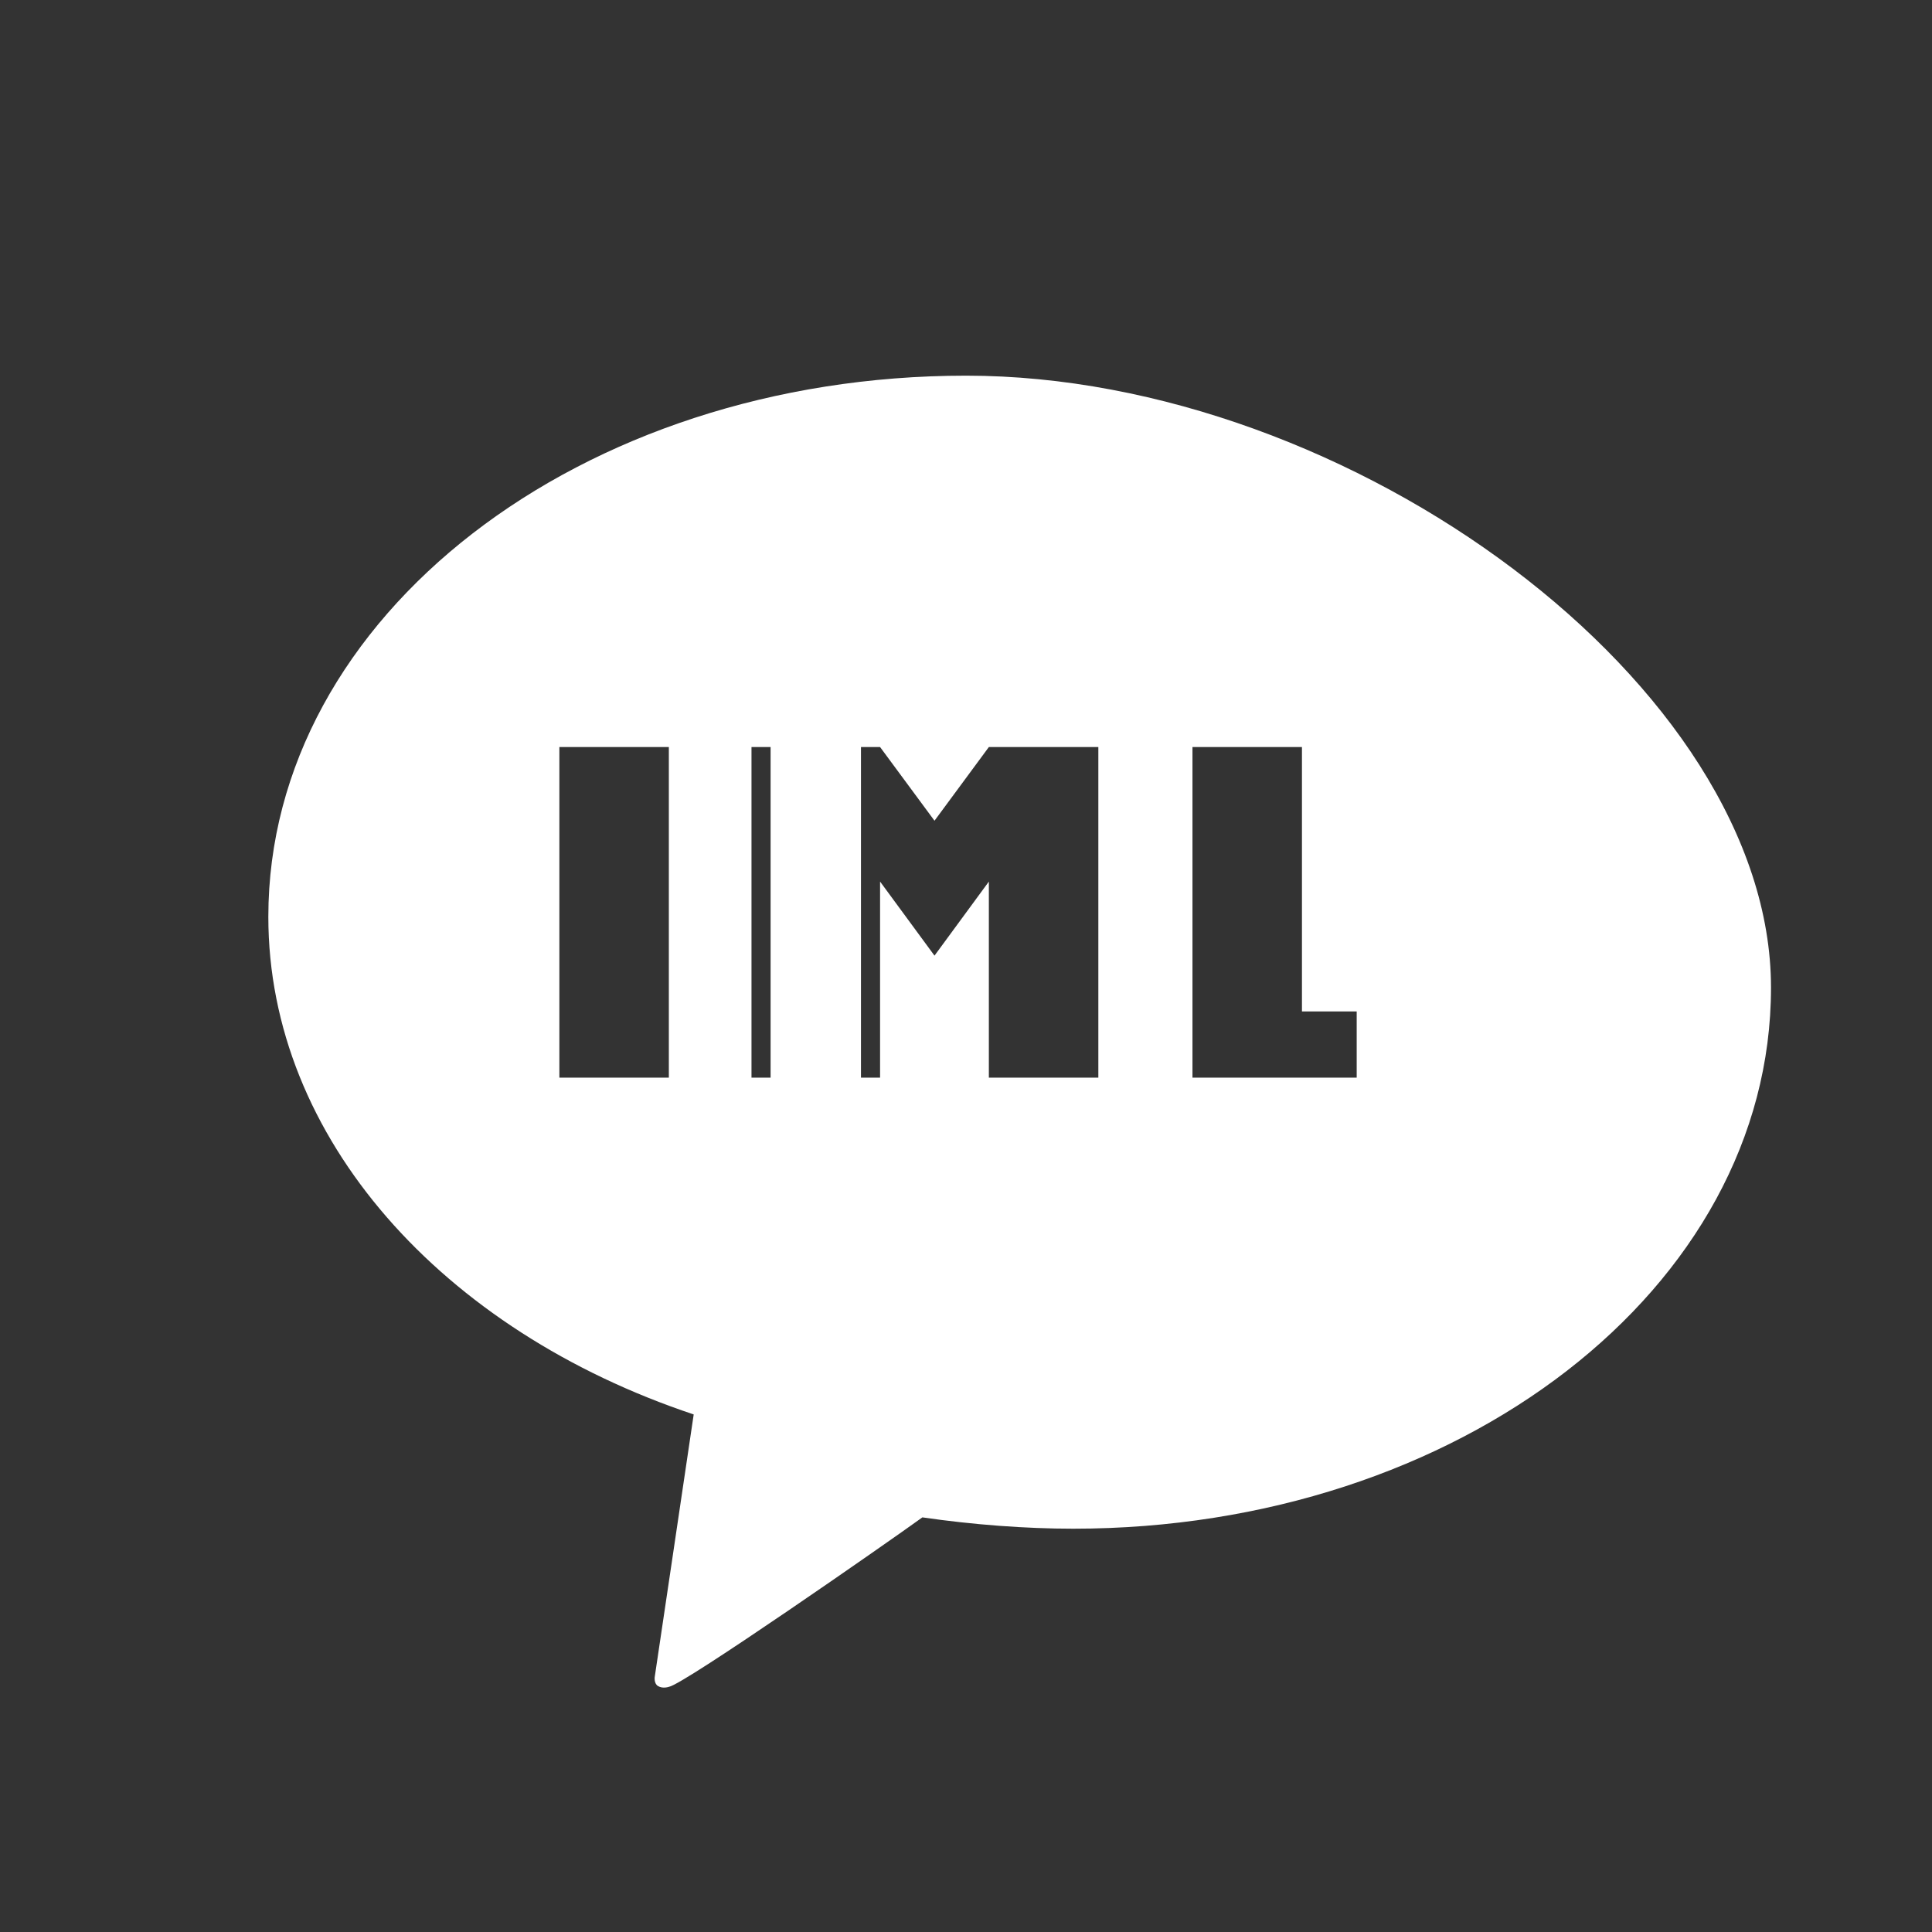
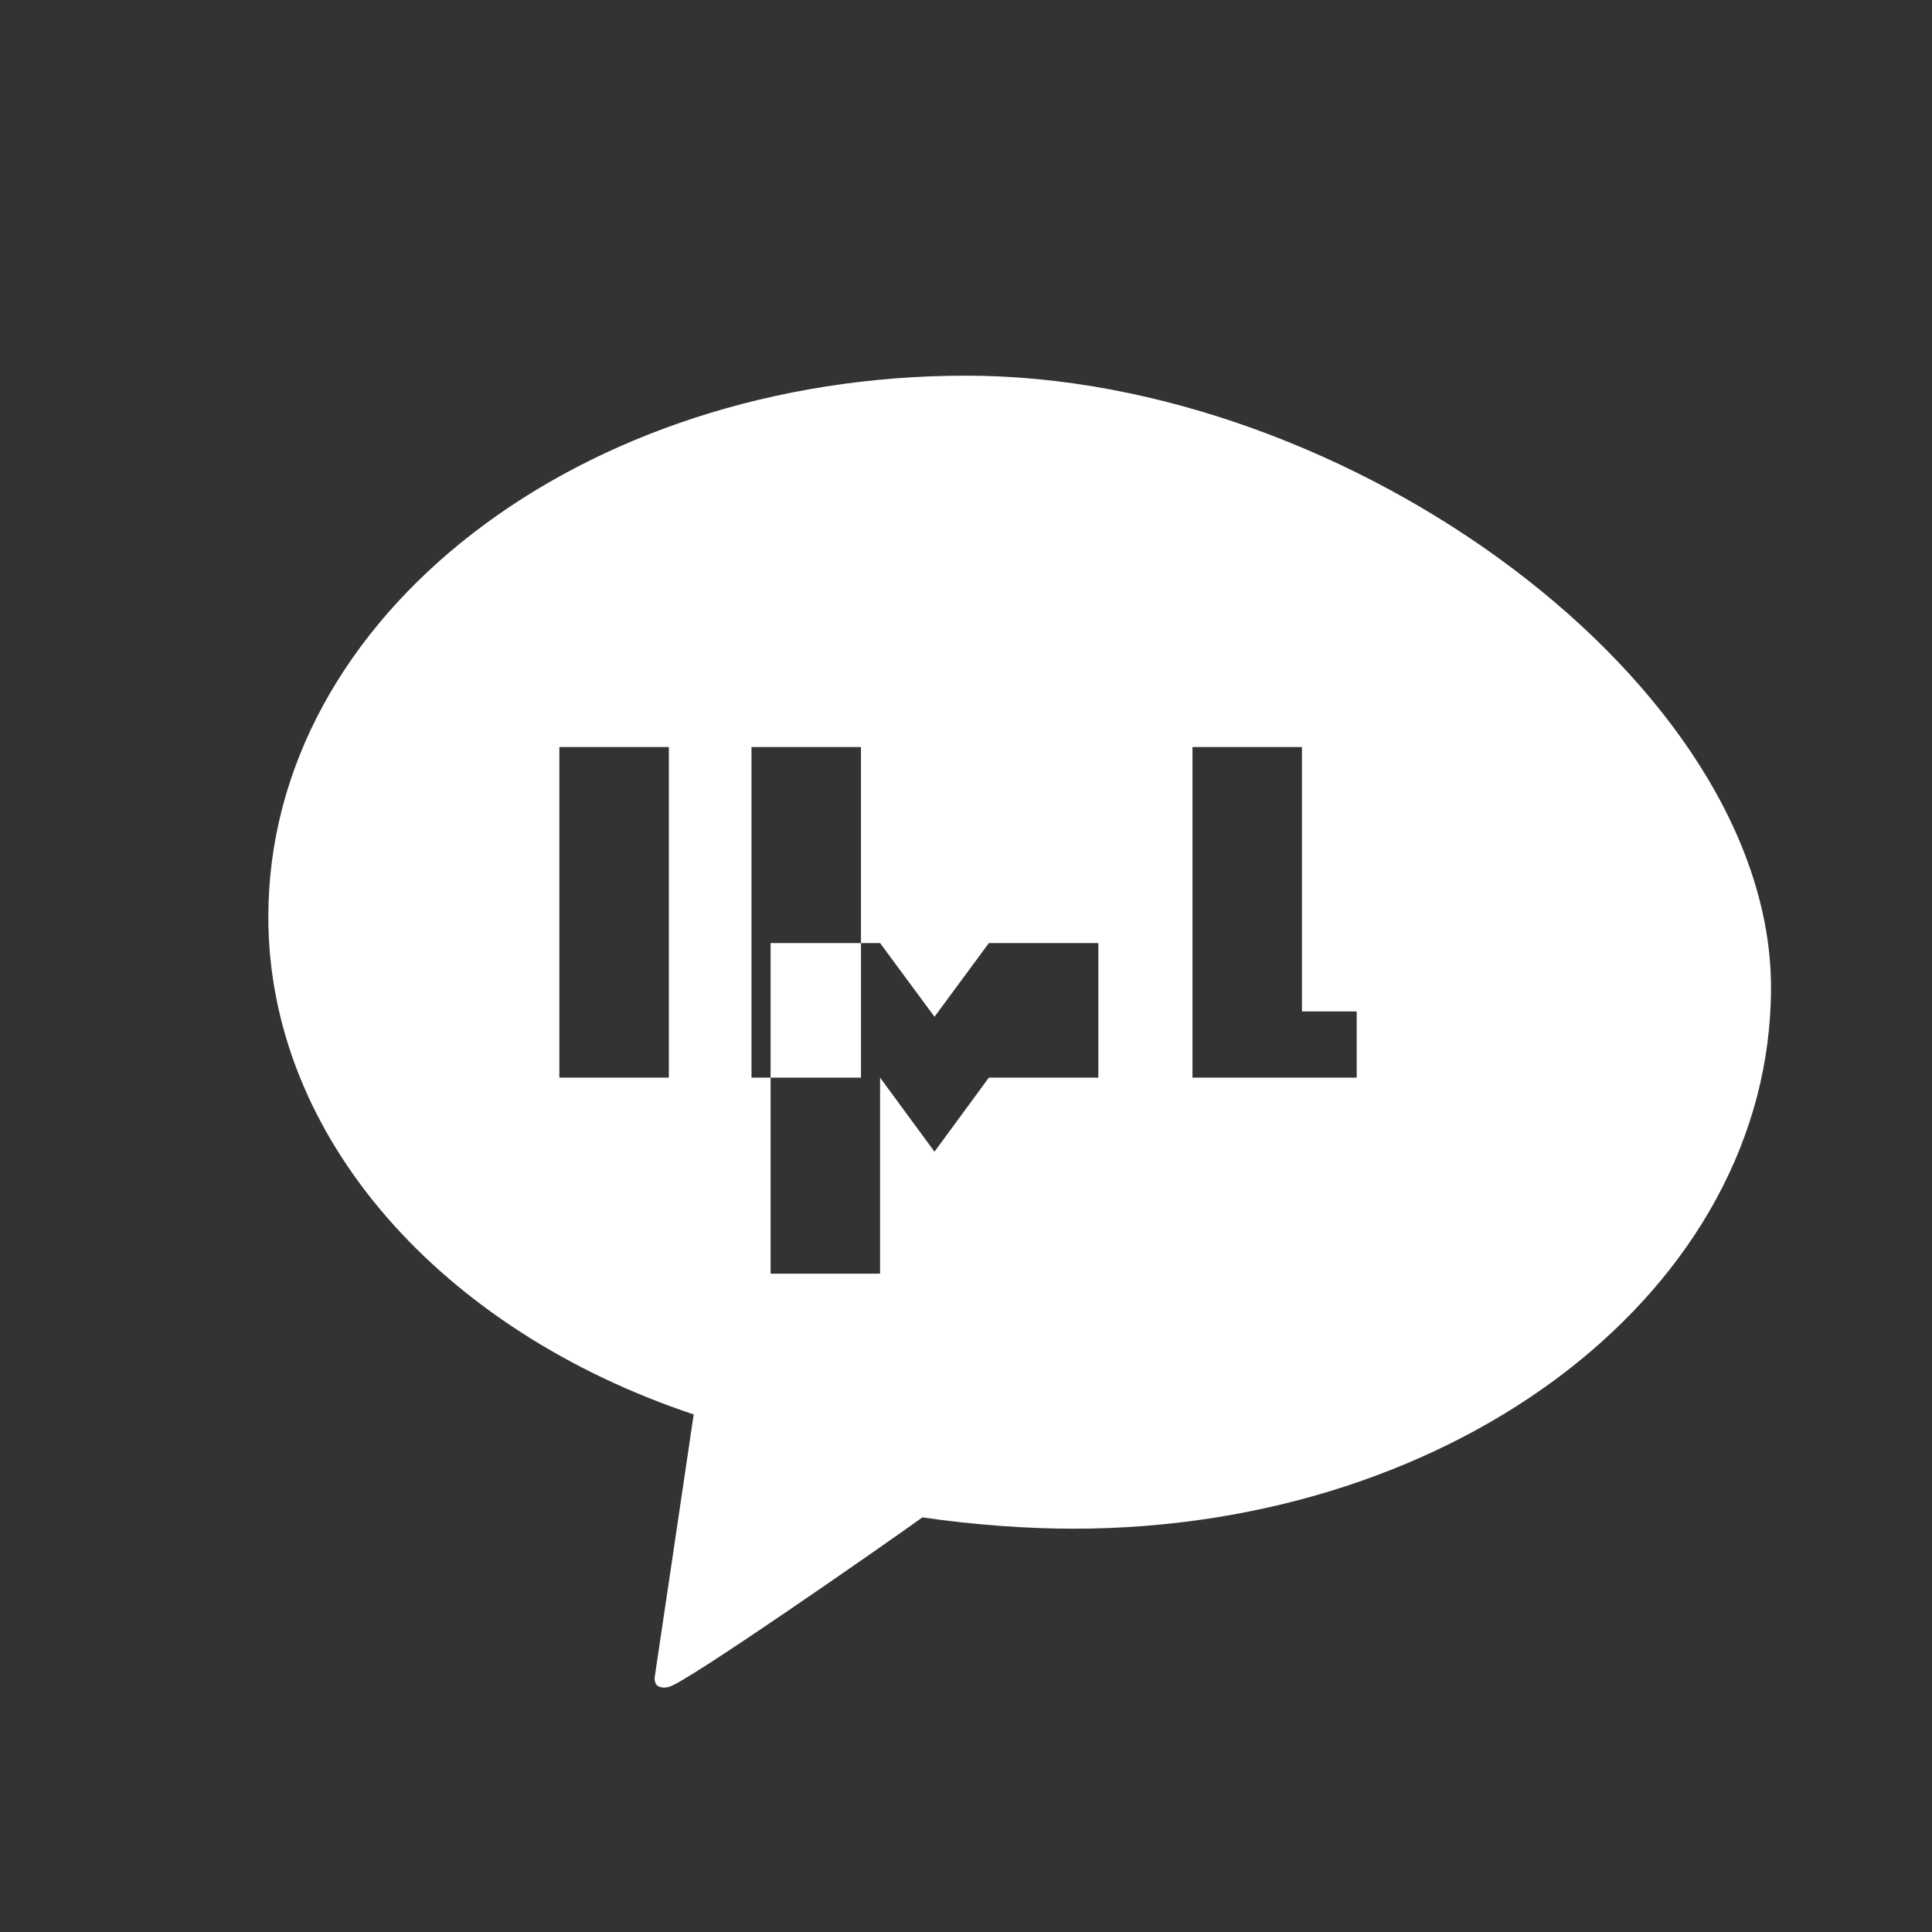
<svg xmlns="http://www.w3.org/2000/svg" width="24" height="24" viewBox="0 0 36 36" fill="none">
  <rect x="0" y="0" width="36" height="36" fill="#333333" stroke="none" />
-   <path fill="white" d="M18.001 7C10.82 7 5 11.477 5 17.083c0 4.125 3.246 7.713 7.926 9.273-.11.738-.709 4.789-.727 4.898 0 0-.014.118.062.163.09.055.204.014.204.014.269-.038 4.077-2.69 4.722-3.157.944.137 1.92.211 2.813.211 7.18 0 13-4.476 13-10.083S25.181 7 18.001 7zm-5.538 13.08h-2.04v-6.16h2.04v6.16zm3.58 0h-2.04v-6.16h2.04v6.16zm4.423 0h-2.04v-3.653l-1.013 1.38-1.014-1.38v3.653h-2.04v-6.16h2.04l1.014 1.373 1.013-1.373h2.04v6.16zm4.814 0h-3.06v-6.16h2.04v4.927h1.02v1.233z" />
+   <path fill="white" d="M18.001 7C10.82 7 5 11.477 5 17.083c0 4.125 3.246 7.713 7.926 9.273-.11.738-.709 4.789-.727 4.898 0 0-.014.118.062.163.09.055.204.014.204.014.269-.038 4.077-2.69 4.722-3.157.944.137 1.92.211 2.813.211 7.18 0 13-4.476 13-10.083S25.181 7 18.001 7zm-5.538 13.08h-2.04v-6.16h2.04v6.16zm3.58 0h-2.04v-6.16h2.04v6.16zm4.423 0h-2.04l-1.013 1.38-1.014-1.38v3.653h-2.04v-6.16h2.04l1.014 1.373 1.013-1.373h2.04v6.16zm4.814 0h-3.06v-6.16h2.04v4.927h1.02v1.233z" />
</svg>